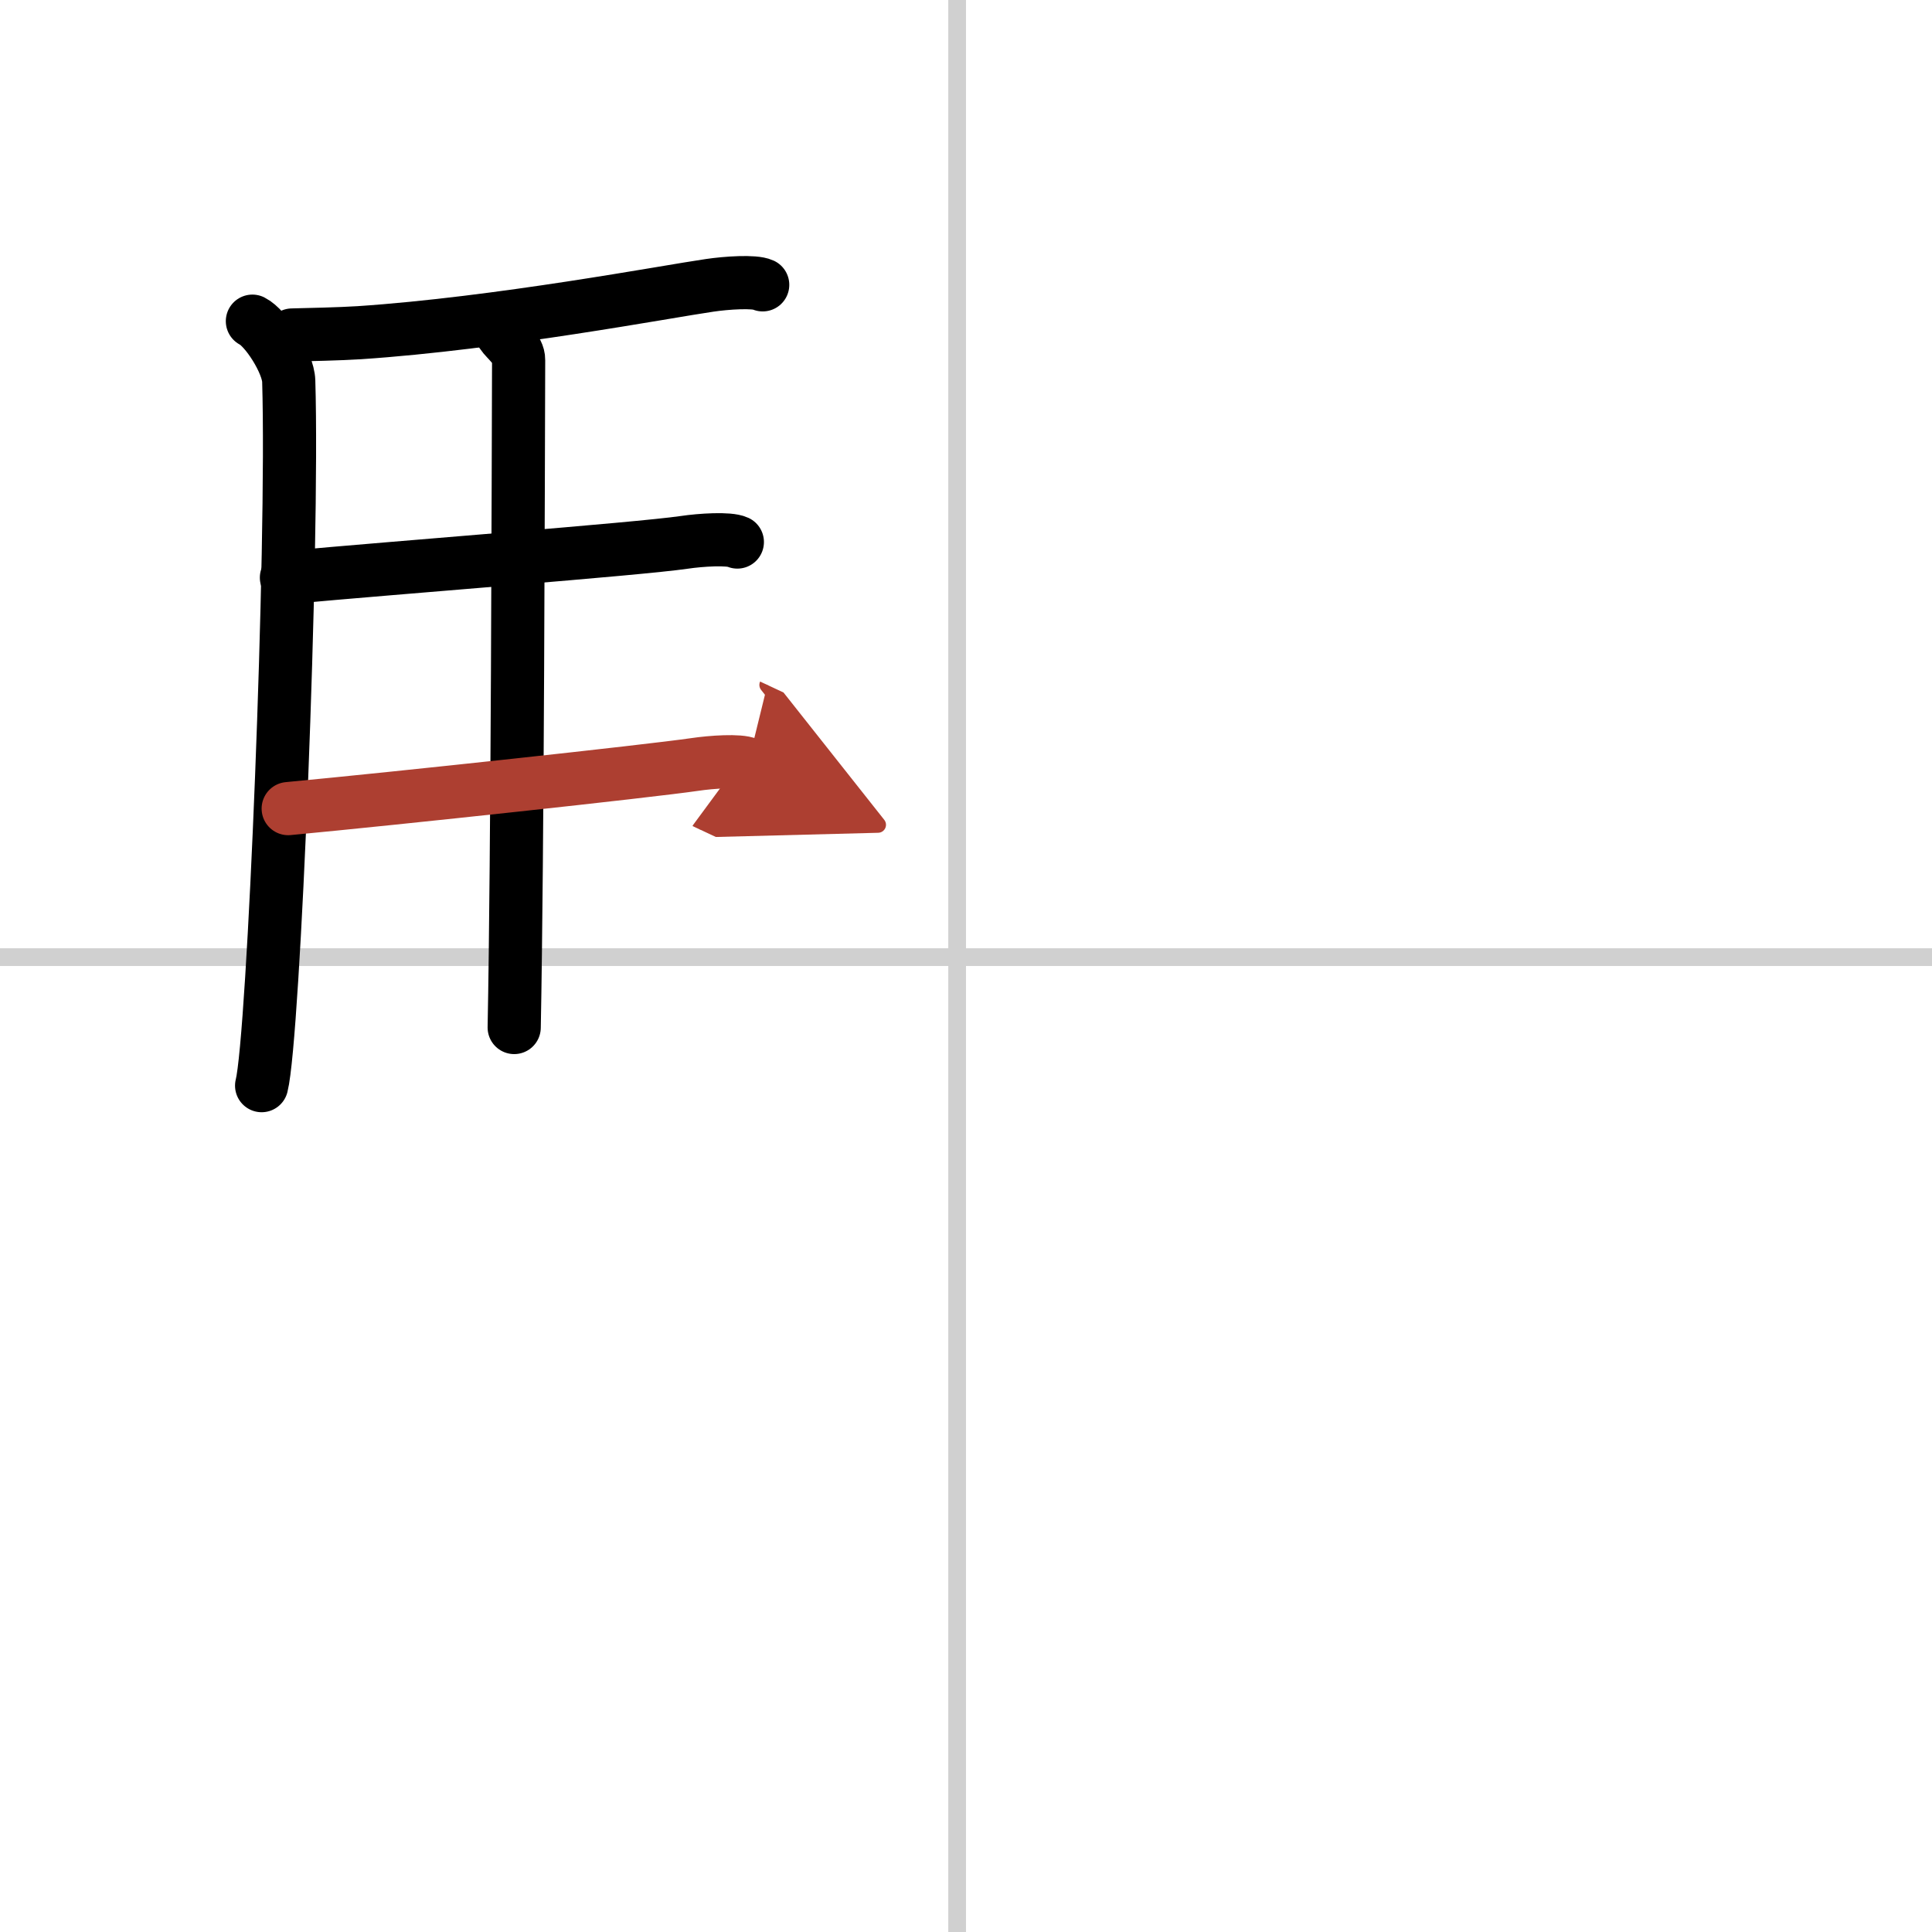
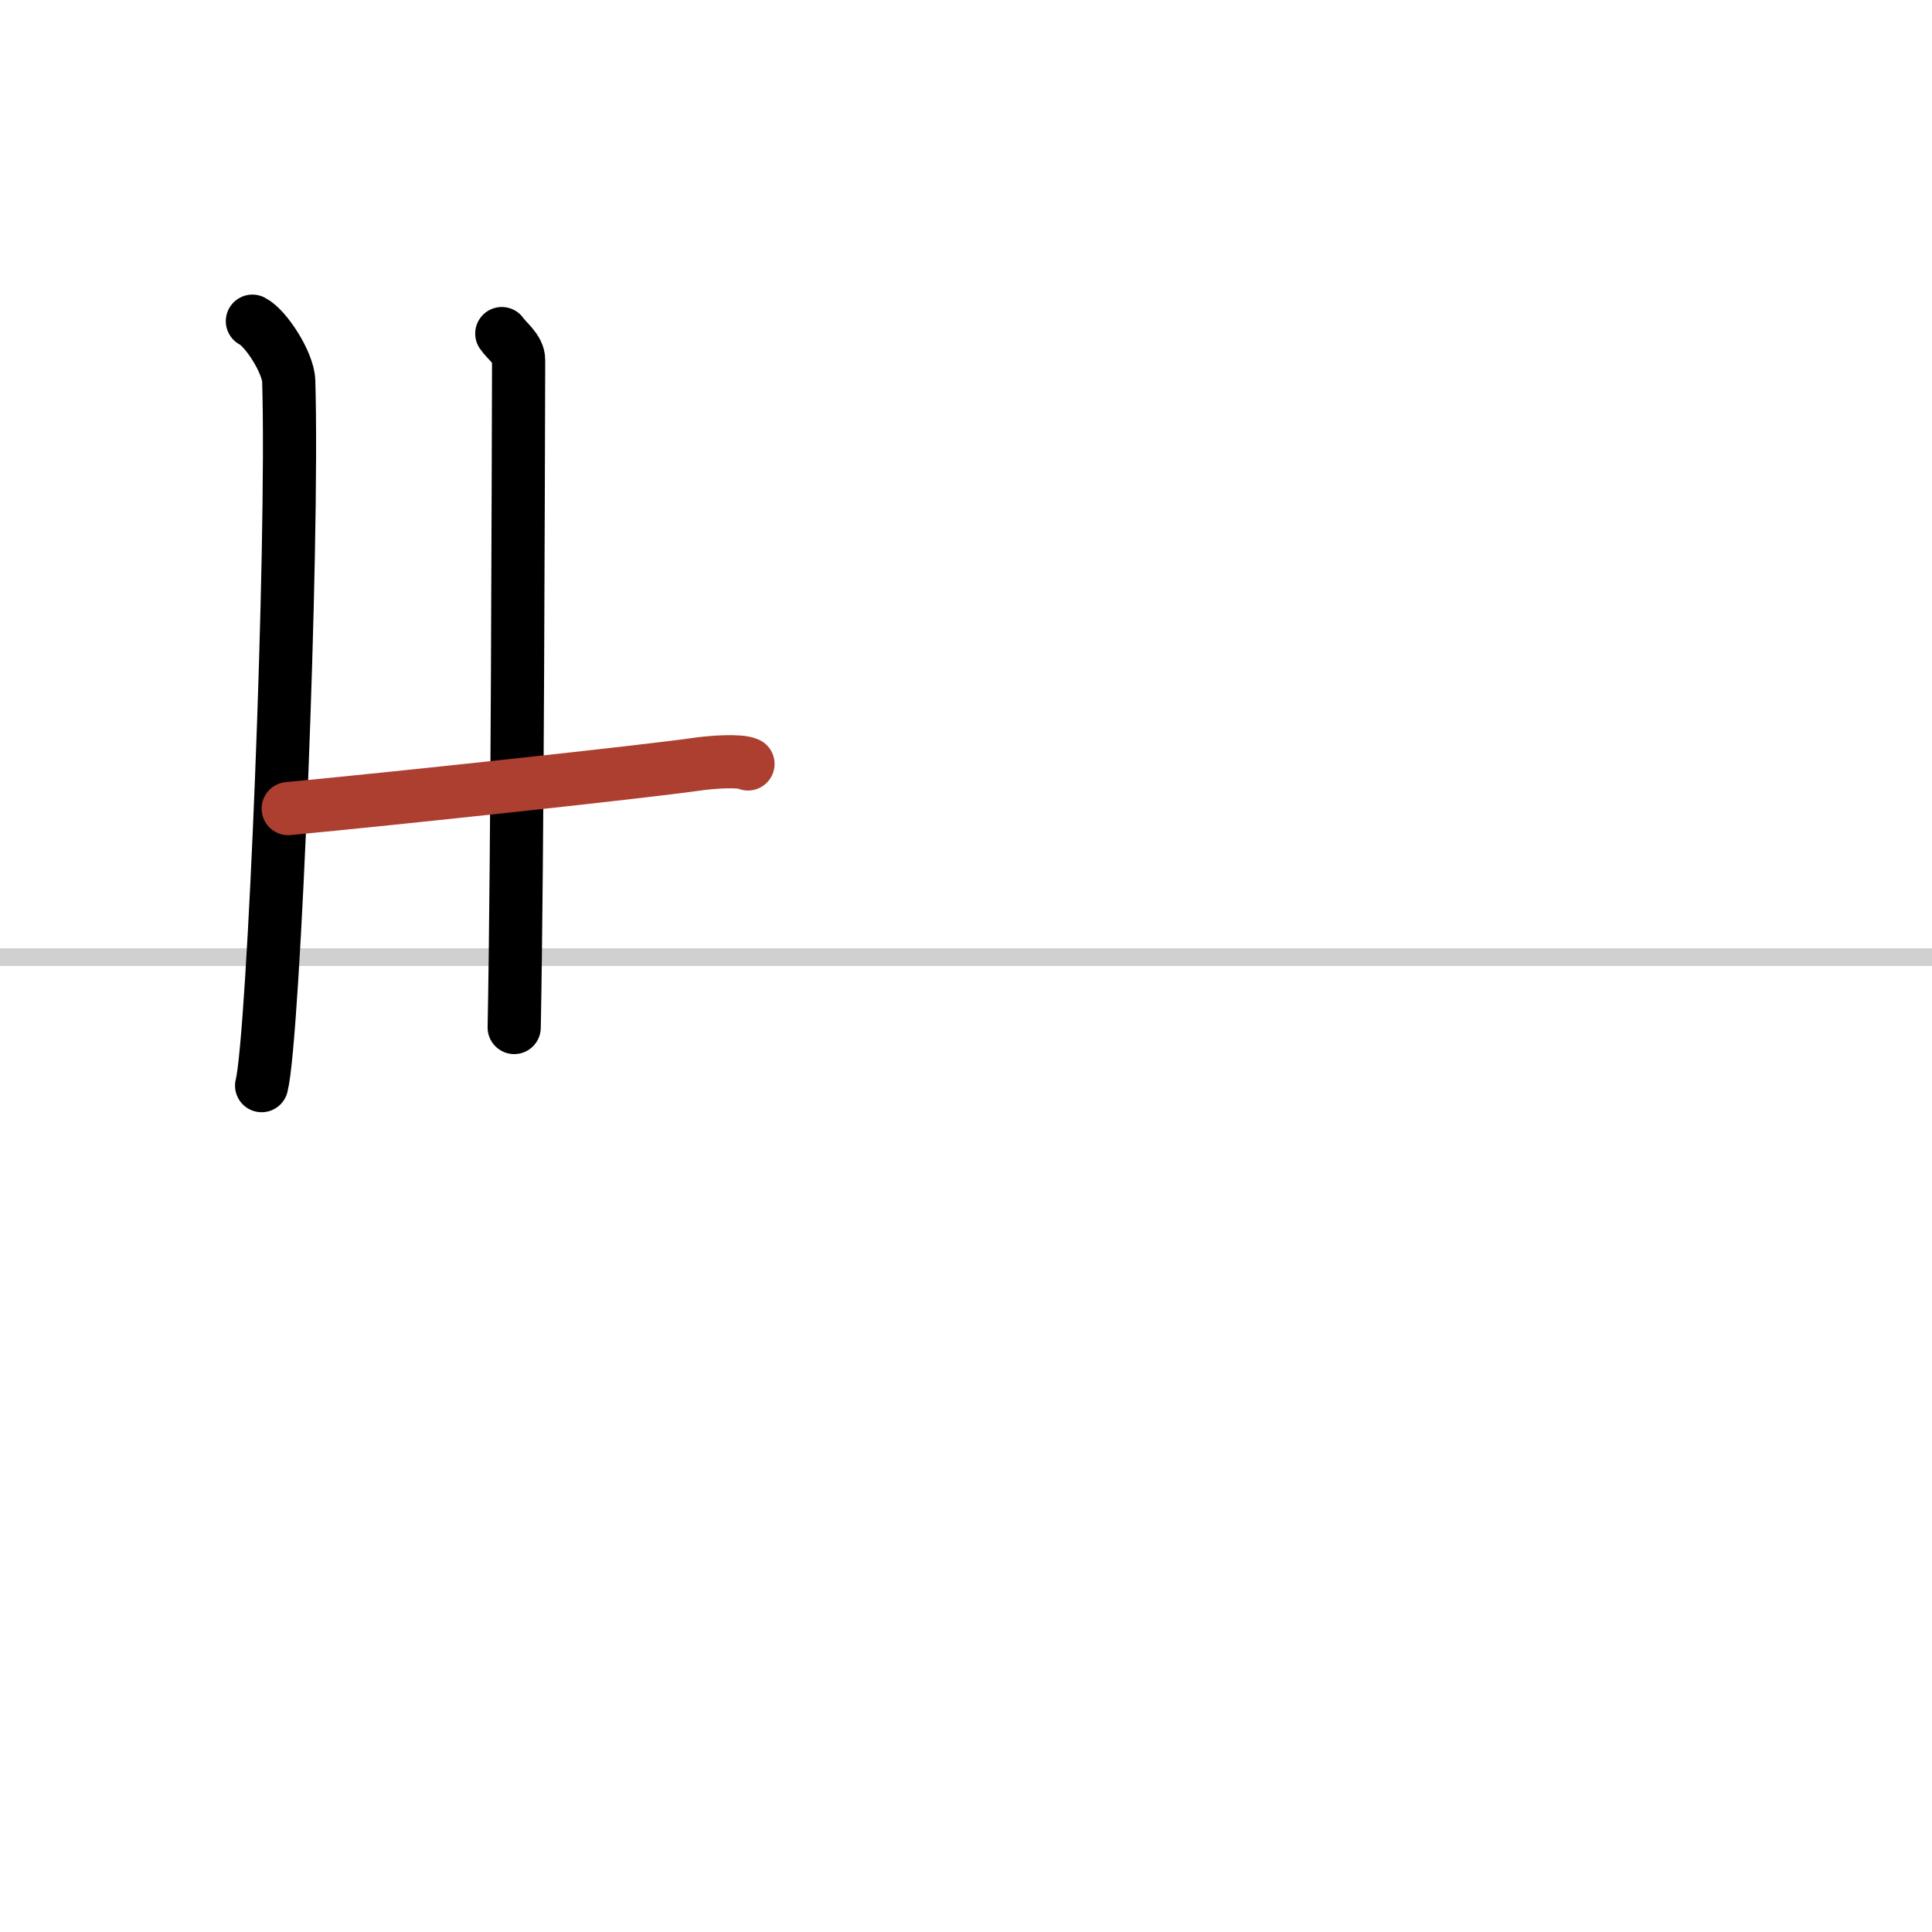
<svg xmlns="http://www.w3.org/2000/svg" width="400" height="400" viewBox="0 0 109 109">
  <defs>
    <marker id="a" markerWidth="4" orient="auto" refX="1" refY="5" viewBox="0 0 10 10">
-       <polyline points="0 0 10 5 0 10 1 5" fill="#ad3f31" stroke="#ad3f31" />
-     </marker>
+       </marker>
  </defs>
  <g fill="none" stroke="#000" stroke-linecap="round" stroke-linejoin="round" stroke-width="3">
    <rect width="100%" height="100%" fill="#fff" stroke="#fff" />
-     <line x1="54" x2="54" y2="109" stroke="#d0d0d0" stroke-width="1" />
    <line x2="109" y1="54" y2="54" stroke="#d0d0d0" stroke-width="1" />
    <path d="m14.24 18.12c0.76 0.38 2.02 2.34 2.05 3.38 0.28 9.32-0.84 37.05-1.53 39.75" />
-     <path d="m16.48 18.9c0.8-0.02 2.74-0.06 3.79-0.13 7.82-0.52 17.4-2.33 19.76-2.67 0.94-0.14 2.53-0.25 3-0.03" />
    <path d="m28.31 18.82c0.25 0.38 0.96 0.88 0.95 1.49-0.02 6.17-0.06 27.96-0.25 37.66" />
-     <path d="m16.16 32.59c6.26-0.58 19.75-1.6 22.44-1.99 0.94-0.14 2.53-0.24 3-0.02" />
    <path d="m16.26 45.62c6.26-0.59 20.25-2.1 22.94-2.49 0.94-0.14 2.53-0.25 3-0.03" marker-end="url(#a)" stroke="#ad3f31" />
  </g>
</svg>